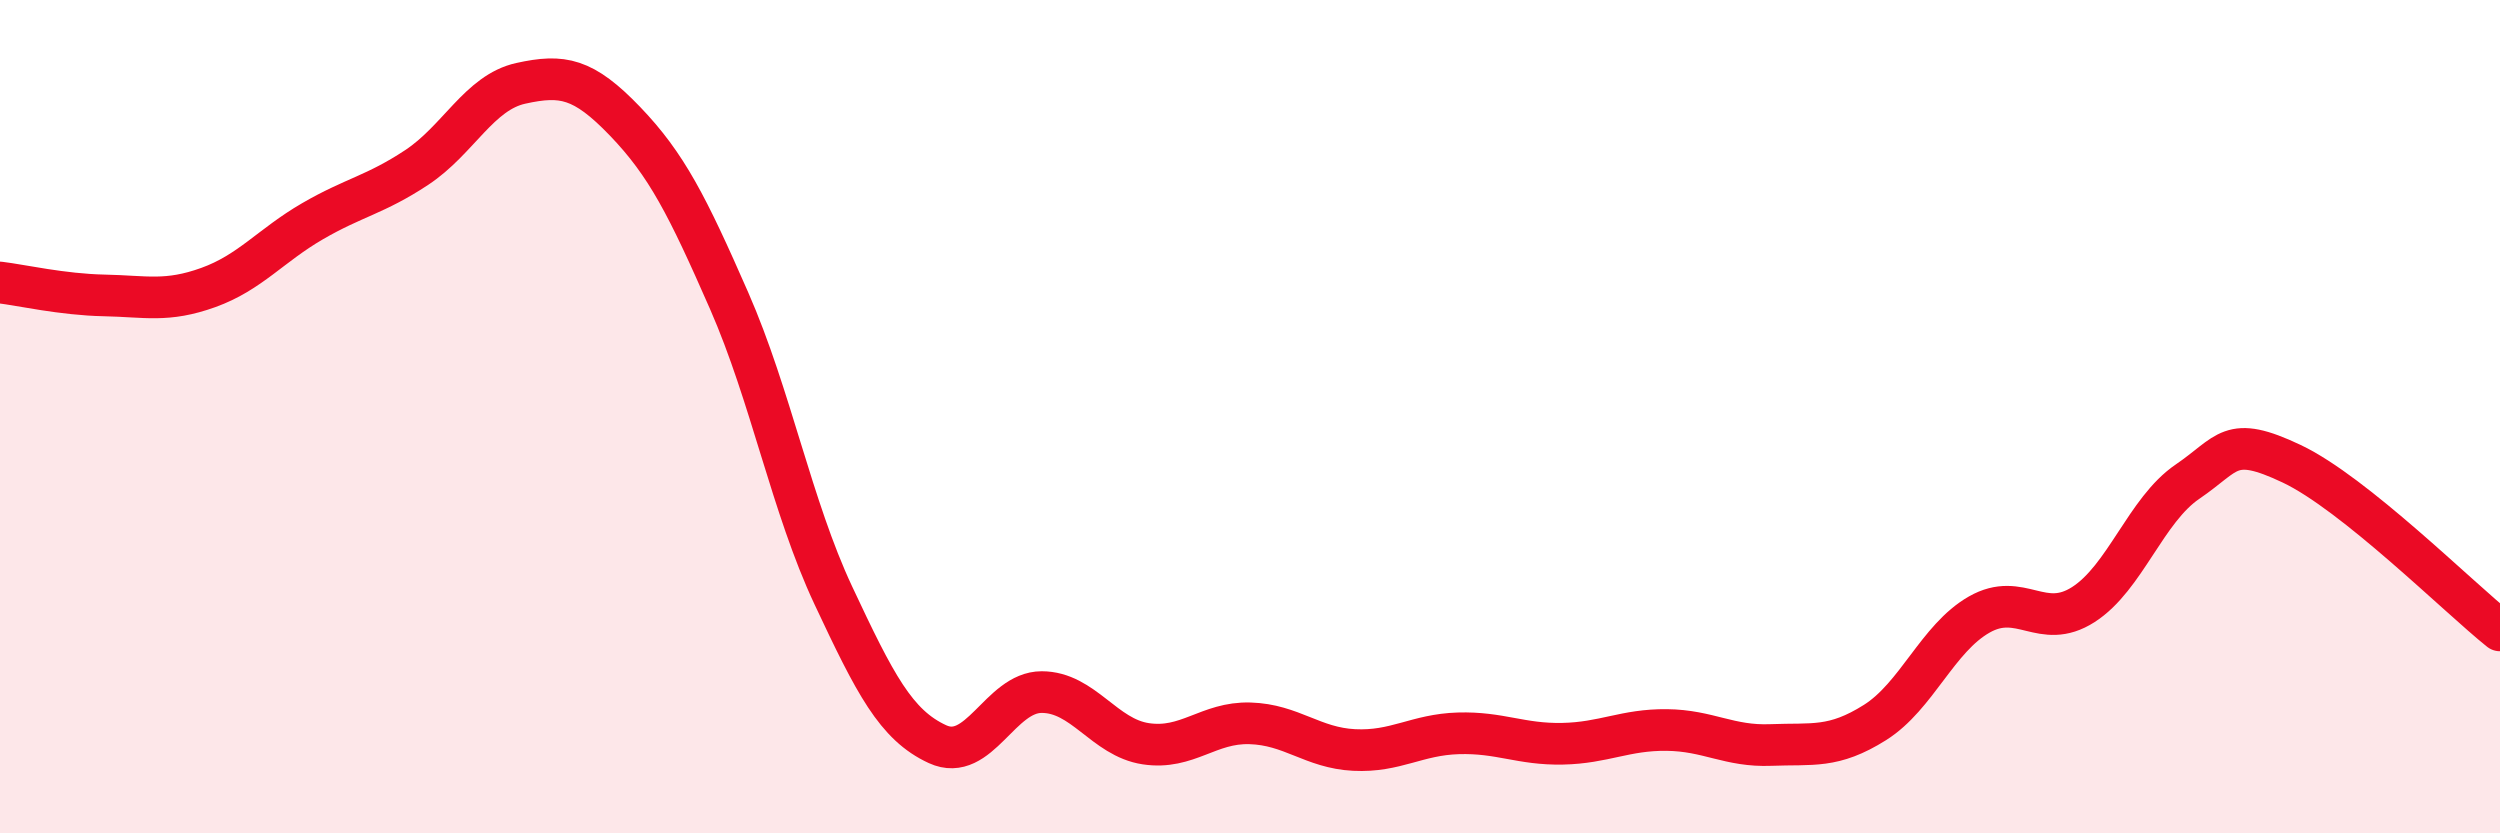
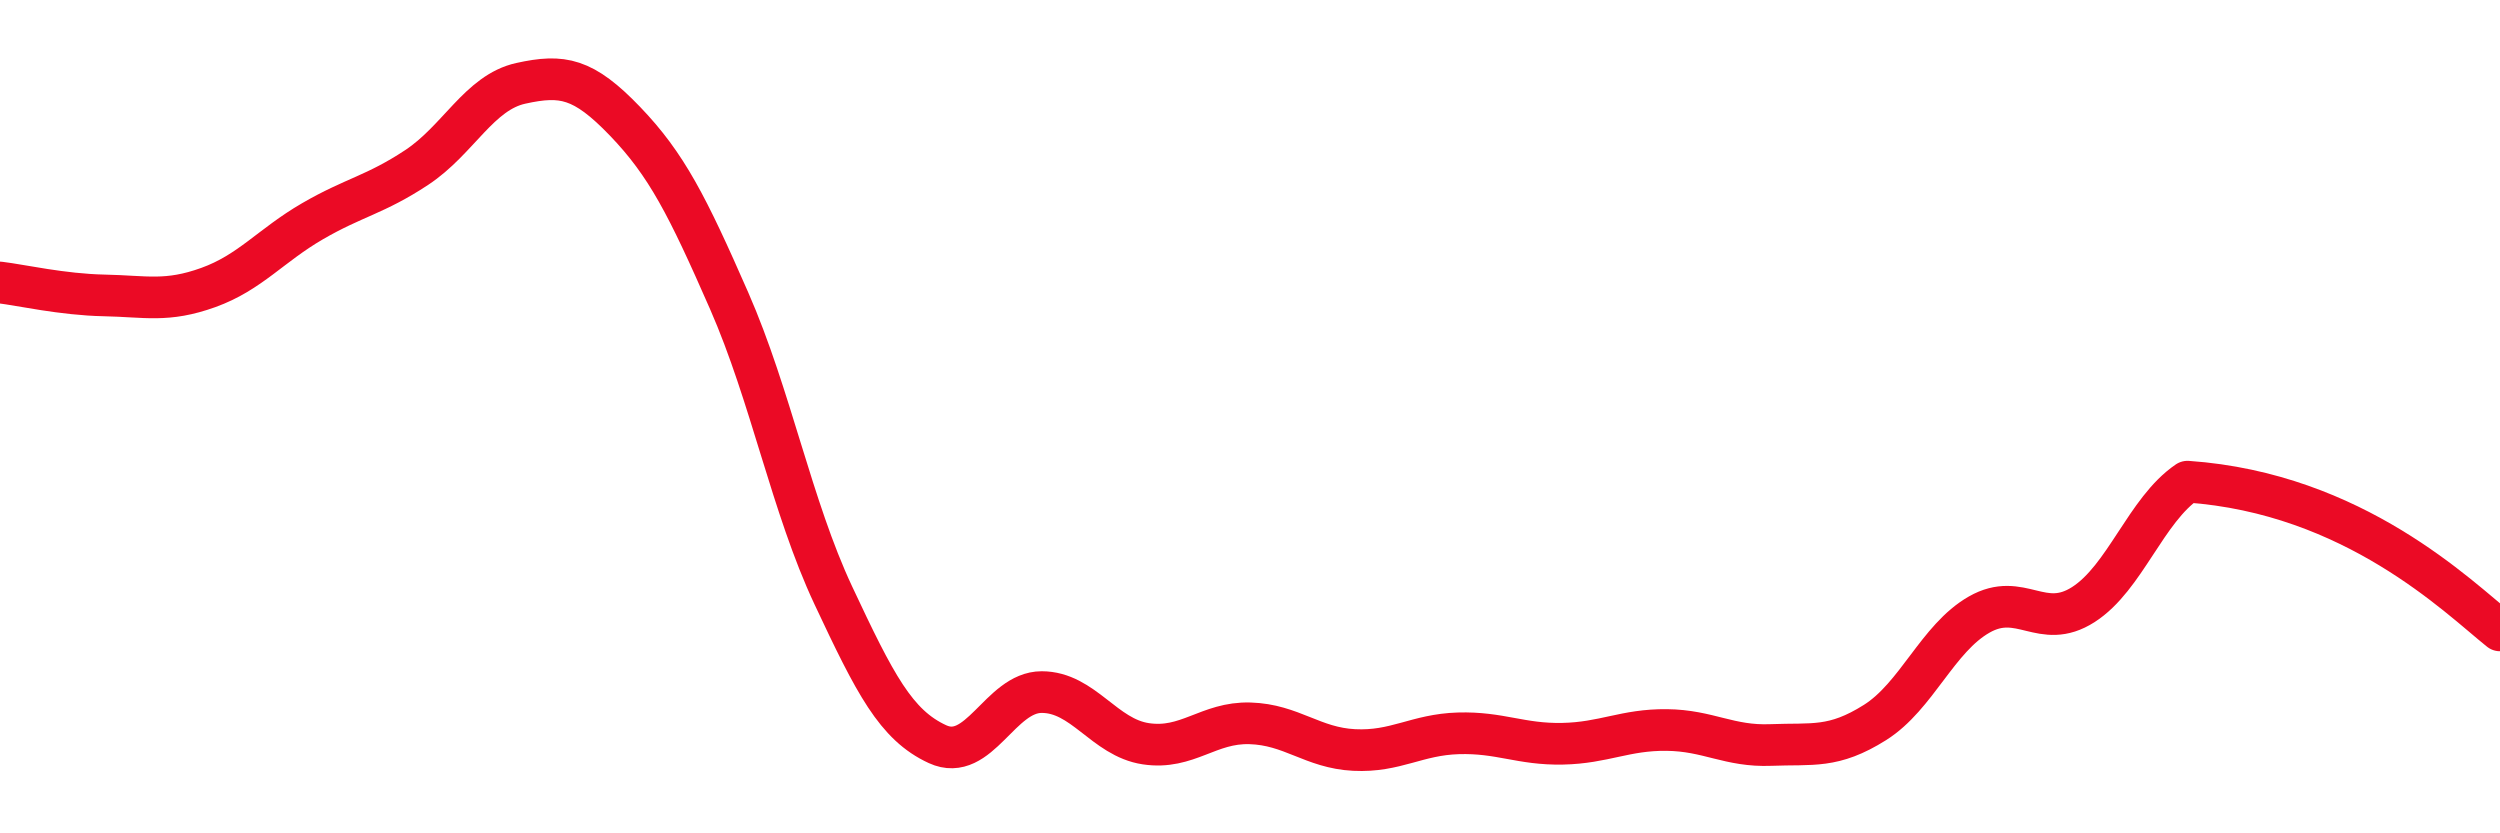
<svg xmlns="http://www.w3.org/2000/svg" width="60" height="20" viewBox="0 0 60 20">
-   <path d="M 0,6.78 C 0.5,6.84 1.5,7.07 2.5,7.09 C 3.5,7.11 4,7.26 5,6.9 C 6,6.54 6.5,5.89 7.5,5.31 C 8.5,4.73 9,4.68 10,4.02 C 11,3.36 11.5,2.22 12.5,2 C 13.5,1.78 14,1.87 15,2.91 C 16,3.95 16.5,4.94 17.5,7.22 C 18.5,9.5 19,12.16 20,14.29 C 21,16.42 21.5,17.4 22.5,17.86 C 23.5,18.32 24,16.61 25,16.61 C 26,16.61 26.5,17.7 27.5,17.85 C 28.5,18 29,17.33 30,17.36 C 31,17.39 31.5,17.95 32.5,18 C 33.5,18.05 34,17.63 35,17.6 C 36,17.57 36.5,17.87 37.5,17.85 C 38.5,17.83 39,17.51 40,17.52 C 41,17.53 41.5,17.92 42.5,17.88 C 43.5,17.84 44,17.97 45,17.34 C 46,16.71 46.5,15.32 47.5,14.75 C 48.5,14.18 49,15.15 50,14.51 C 51,13.87 51.5,12.24 52.5,11.56 C 53.5,10.88 53.5,10.42 55,11.13 C 56.5,11.84 59,14.33 60,15.13L60 20L0 20Z" fill="#EB0A25" opacity="0.1" stroke-linecap="round" stroke-linejoin="round" />
-   <path d="M 0,6.78 C 0.5,6.84 1.5,7.07 2.5,7.09 C 3.5,7.11 4,7.26 5,6.9 C 6,6.54 6.5,5.89 7.5,5.31 C 8.5,4.73 9,4.68 10,4.02 C 11,3.36 11.5,2.22 12.5,2 C 13.5,1.78 14,1.87 15,2.91 C 16,3.95 16.5,4.94 17.5,7.22 C 18.5,9.5 19,12.16 20,14.29 C 21,16.42 21.5,17.4 22.5,17.86 C 23.5,18.32 24,16.61 25,16.61 C 26,16.61 26.5,17.7 27.5,17.85 C 28.5,18 29,17.33 30,17.36 C 31,17.39 31.5,17.95 32.5,18 C 33.5,18.05 34,17.63 35,17.6 C 36,17.57 36.5,17.87 37.5,17.85 C 38.5,17.83 39,17.51 40,17.52 C 41,17.53 41.5,17.92 42.5,17.88 C 43.5,17.84 44,17.97 45,17.34 C 46,16.71 46.5,15.32 47.5,14.75 C 48.5,14.18 49,15.15 50,14.51 C 51,13.87 51.5,12.24 52.5,11.56 C 53.5,10.88 53.5,10.42 55,11.13 C 56.5,11.84 59,14.33 60,15.13" stroke="#EB0A25" stroke-width="1" fill="none" stroke-linecap="round" stroke-linejoin="round" />
+   <path d="M 0,6.78 C 0.5,6.84 1.5,7.07 2.5,7.09 C 3.5,7.11 4,7.26 5,6.9 C 6,6.54 6.5,5.89 7.5,5.31 C 8.5,4.73 9,4.68 10,4.02 C 11,3.36 11.5,2.22 12.5,2 C 13.5,1.78 14,1.87 15,2.91 C 16,3.95 16.5,4.94 17.5,7.22 C 18.5,9.5 19,12.16 20,14.29 C 21,16.42 21.5,17.4 22.5,17.86 C 23.5,18.32 24,16.61 25,16.61 C 26,16.61 26.5,17.7 27.5,17.85 C 28.5,18 29,17.33 30,17.36 C 31,17.39 31.5,17.95 32.5,18 C 33.5,18.05 34,17.63 35,17.6 C 36,17.57 36.5,17.87 37.5,17.85 C 38.5,17.83 39,17.51 40,17.52 C 41,17.53 41.5,17.92 42.5,17.88 C 43.5,17.84 44,17.97 45,17.34 C 46,16.71 46.5,15.32 47.5,14.75 C 48.5,14.18 49,15.15 50,14.51 C 51,13.87 51.5,12.24 52.5,11.56 C 56.5,11.84 59,14.33 60,15.13" stroke="#EB0A25" stroke-width="1" fill="none" stroke-linecap="round" stroke-linejoin="round" />
</svg>